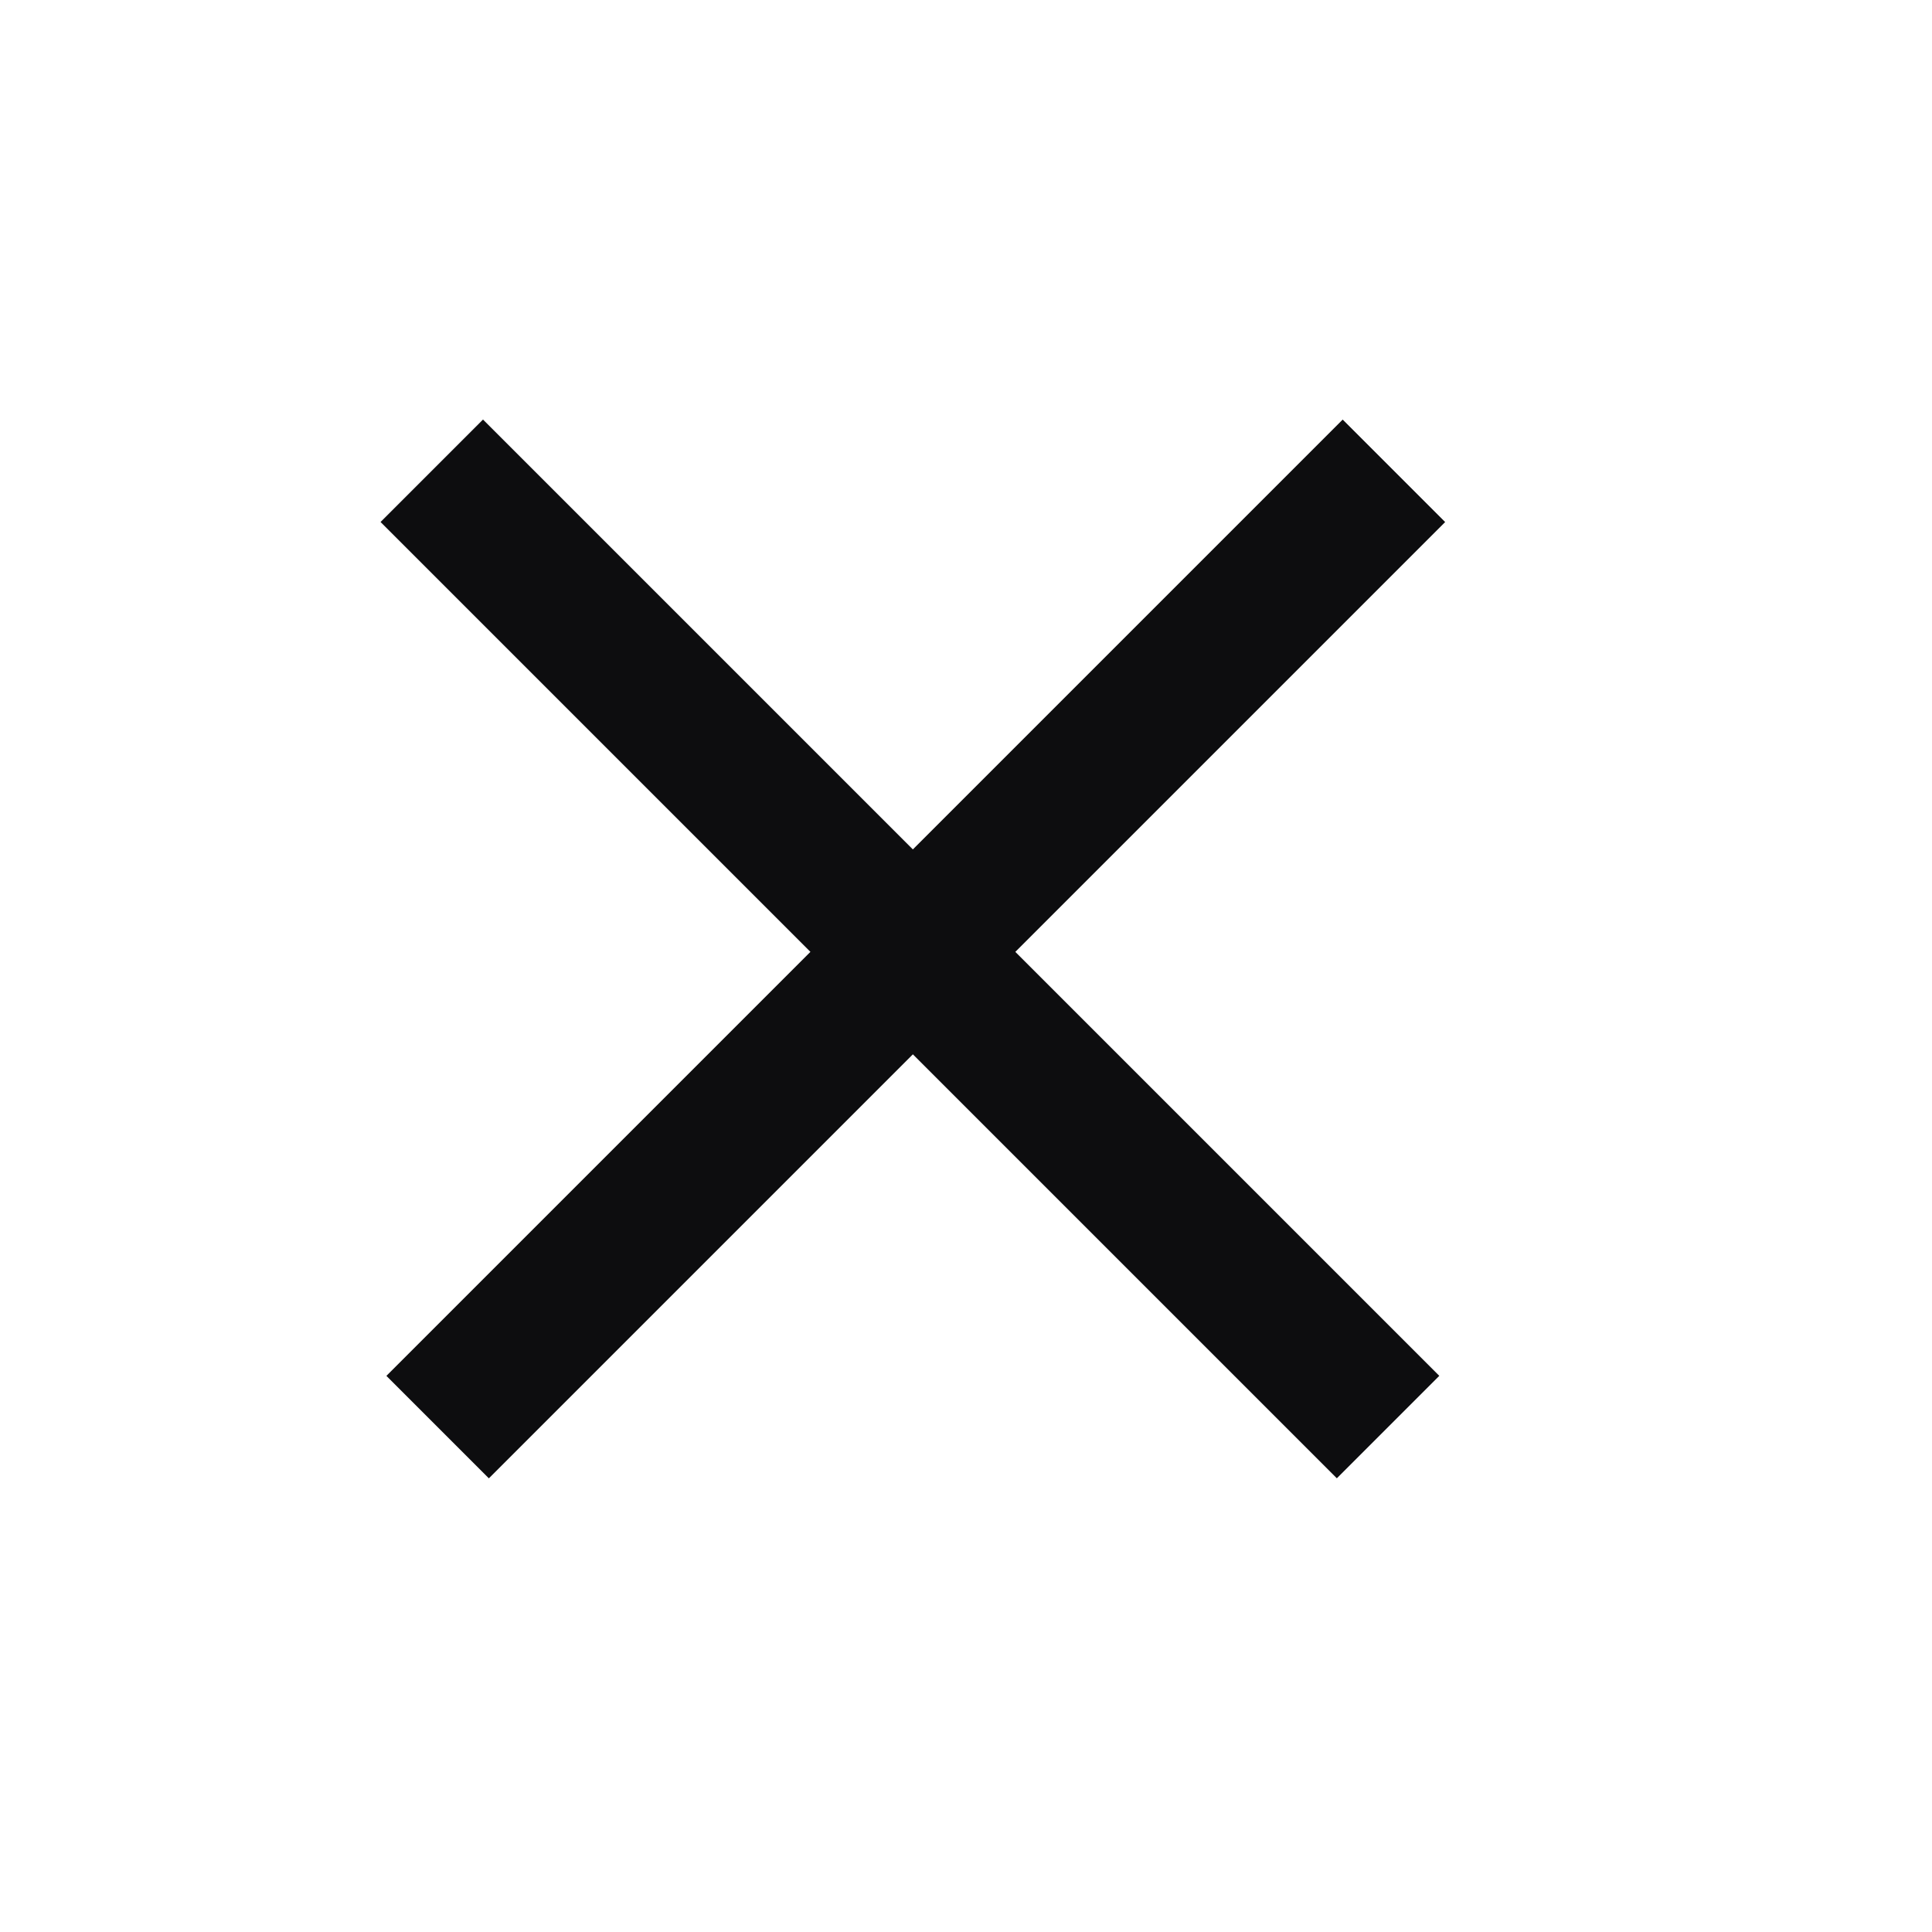
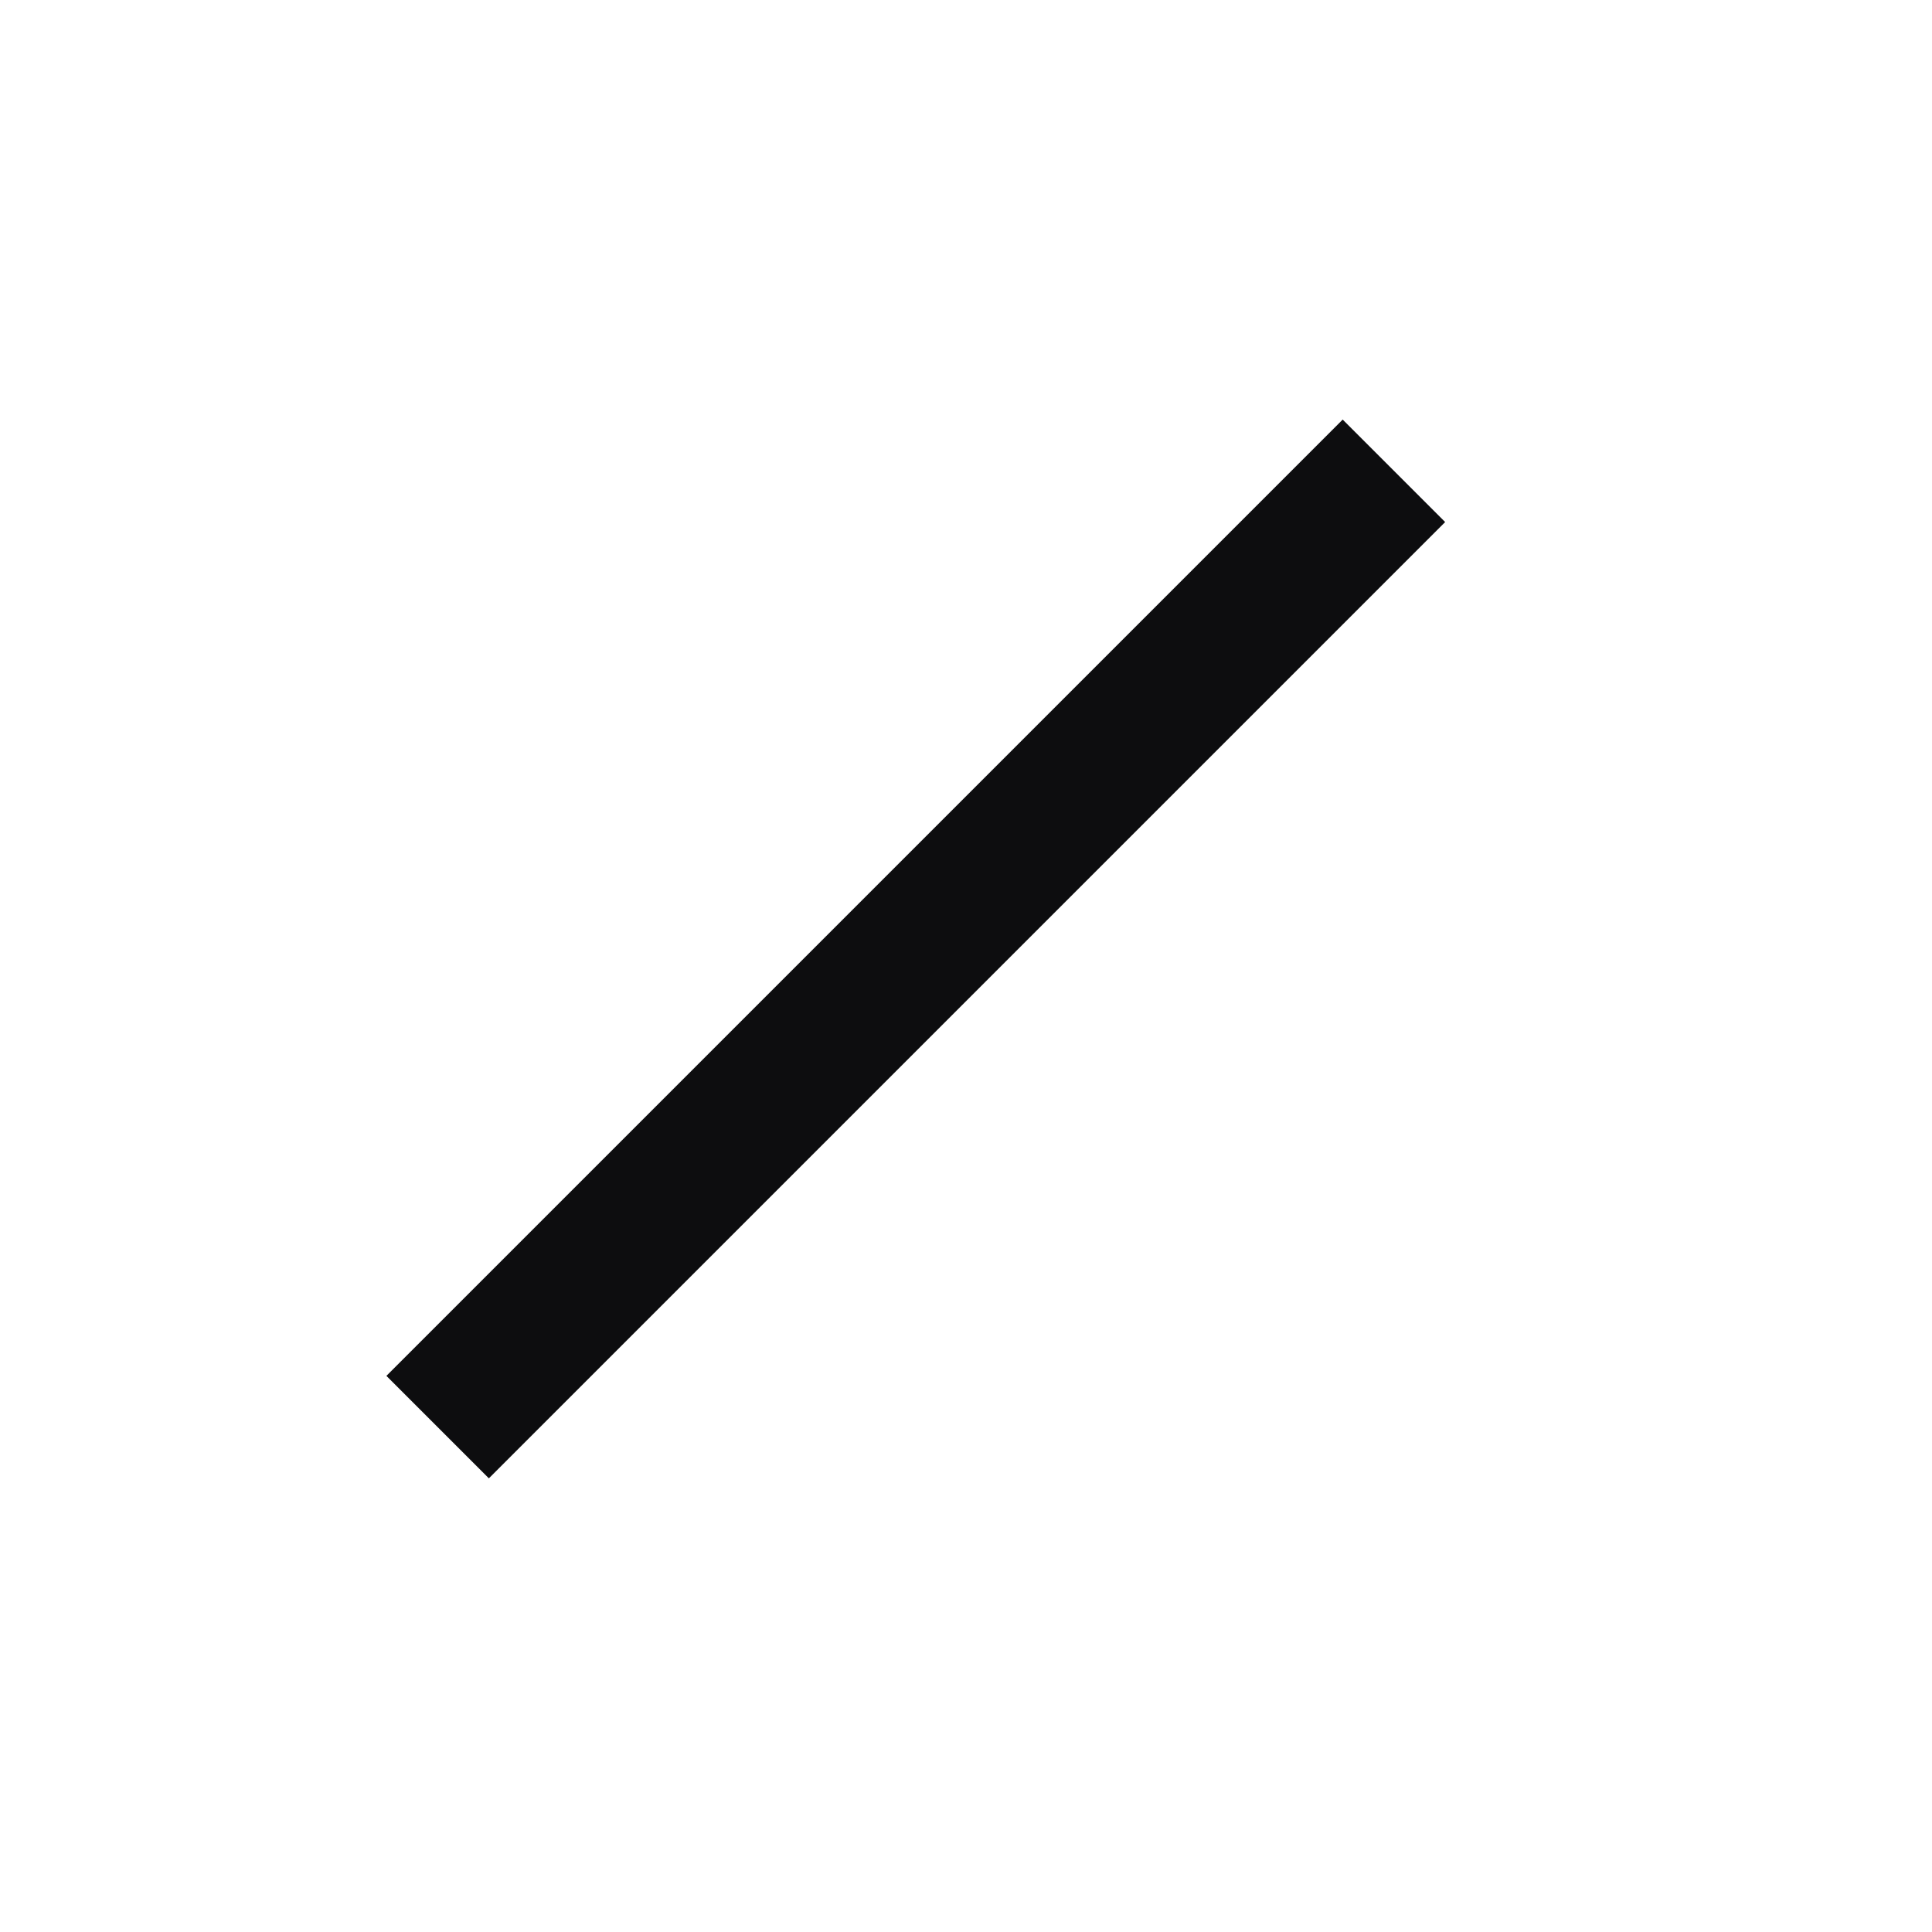
<svg xmlns="http://www.w3.org/2000/svg" width="20" height="20" viewBox="0 0 20 20" fill="none">
-   <rect x="5" y="4.343" width="14" height="1.5" transform="rotate(45 5 4.343)" fill="#0D0D0F" />
  <rect x="4" y="14.243" width="14" height="1.5" transform="rotate(-45 4 14.243)" fill="#0D0D0F" />
</svg>